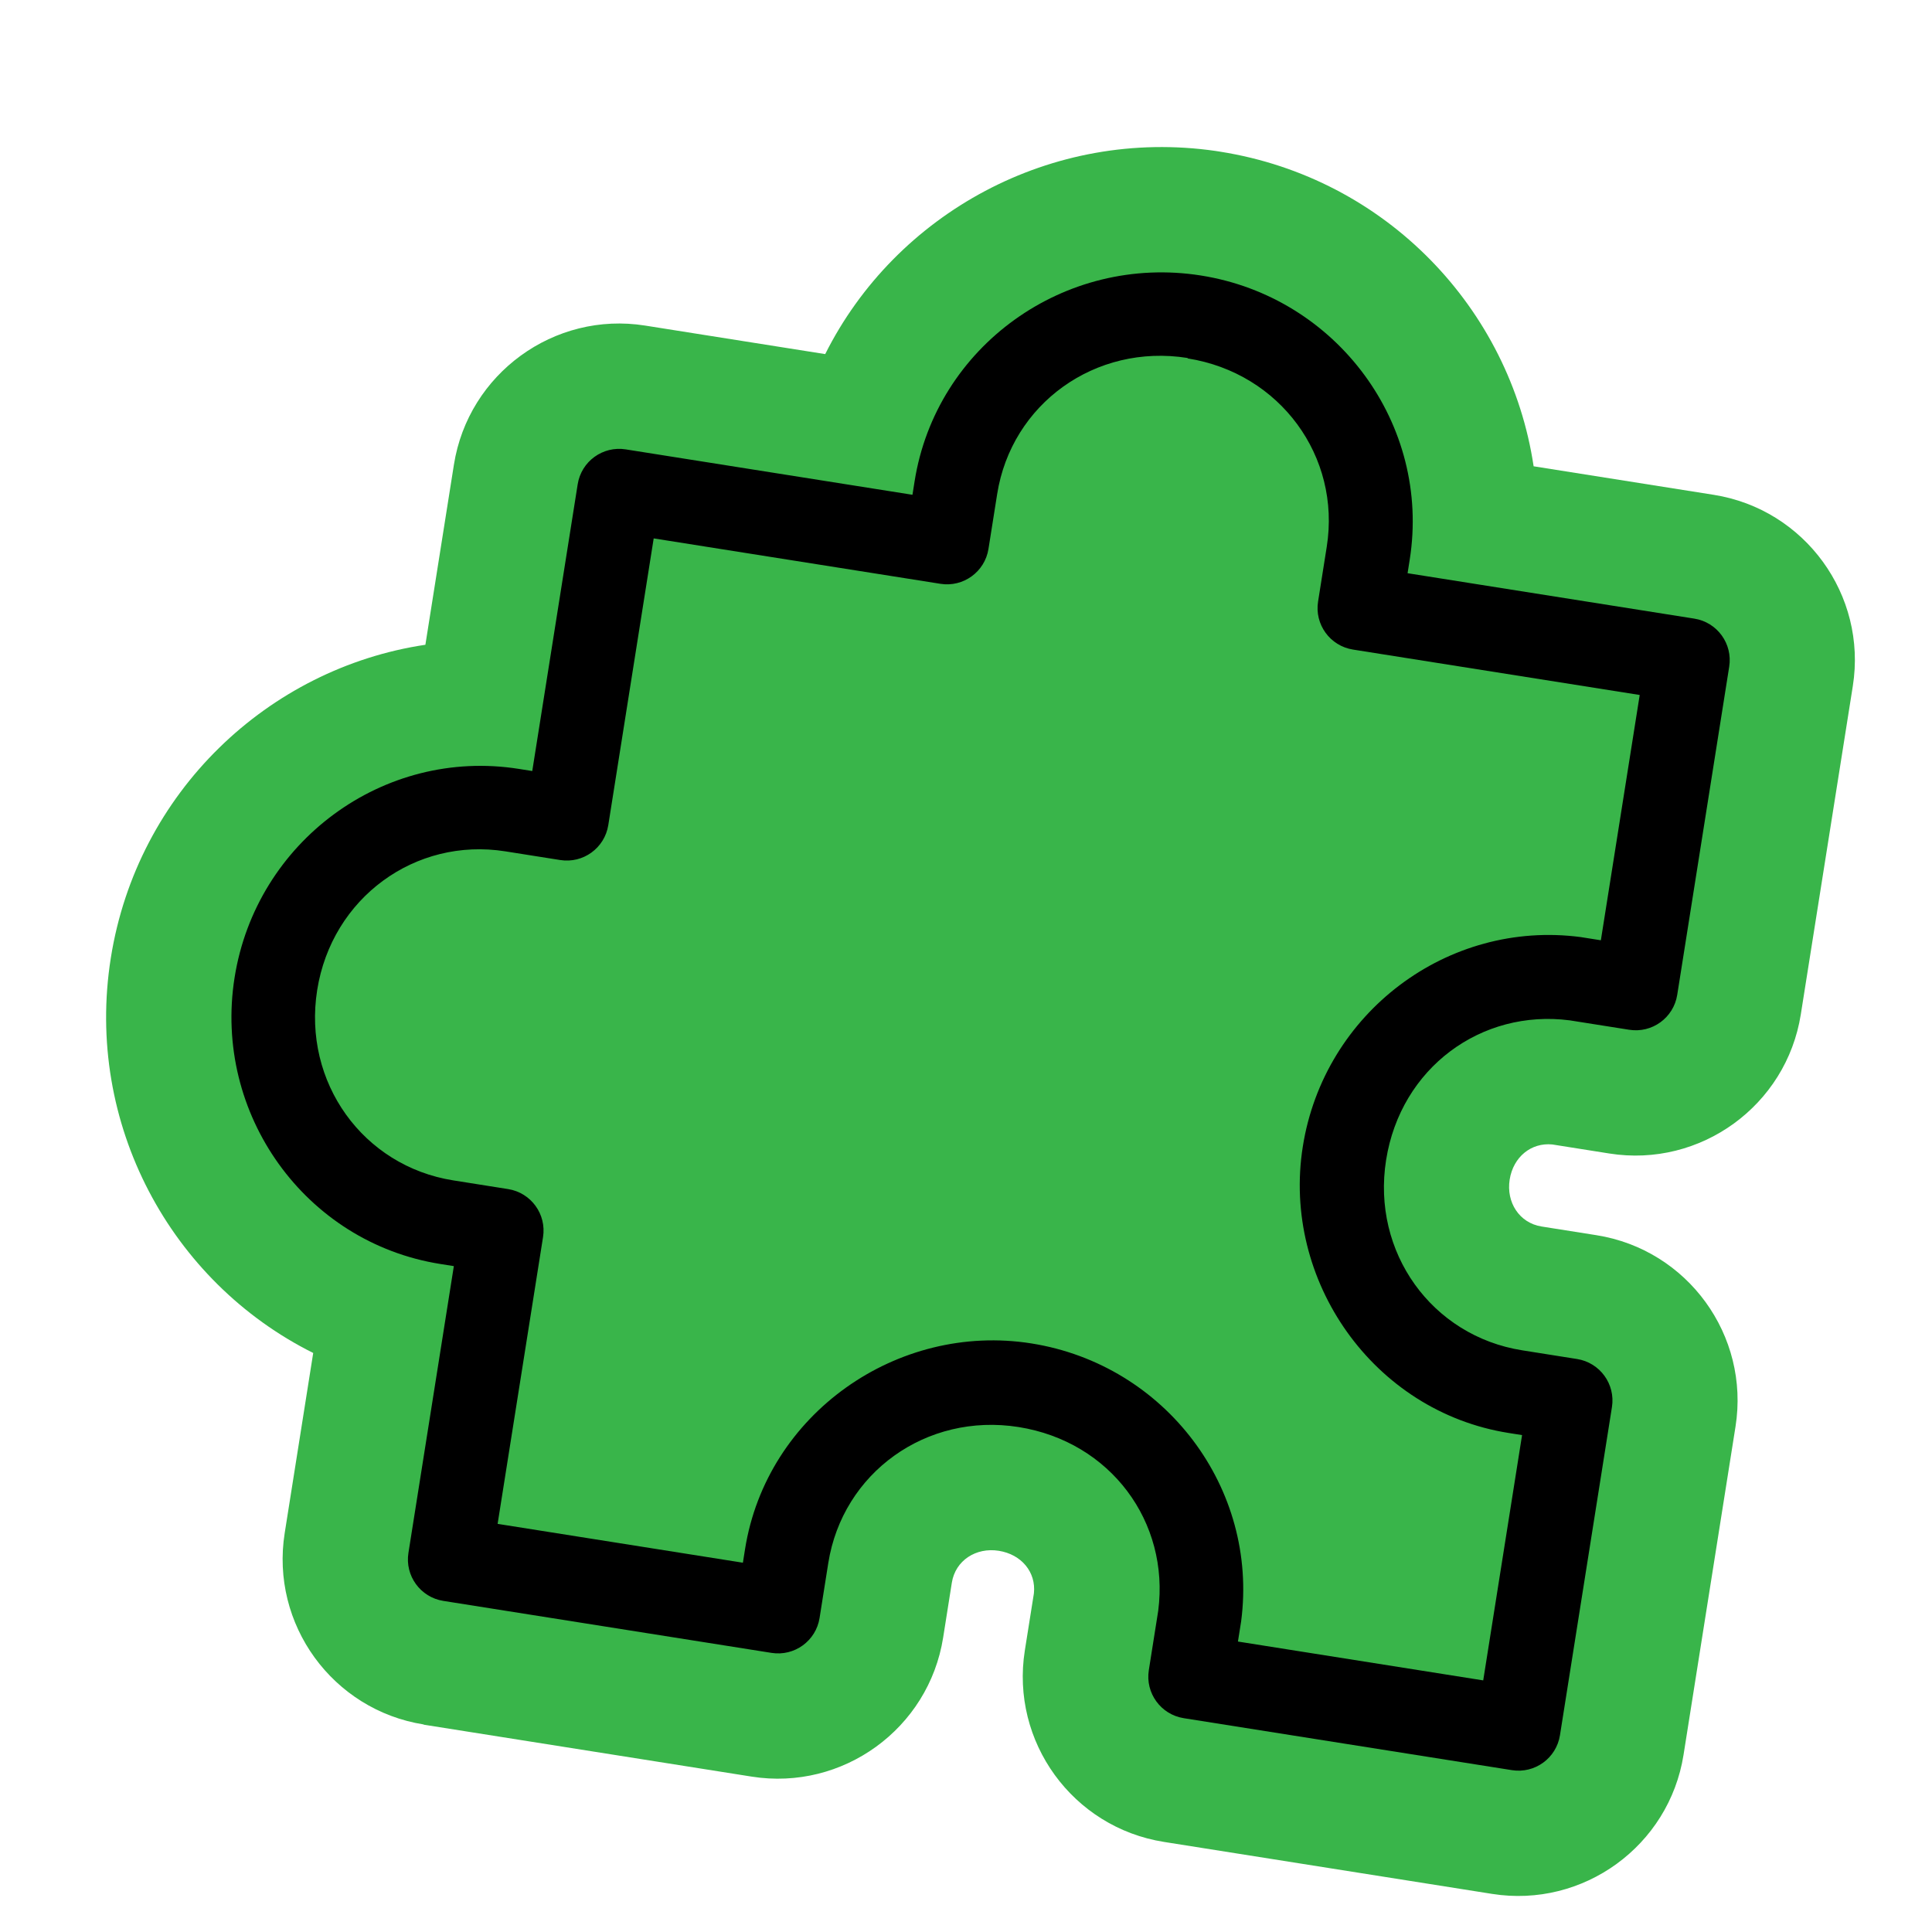
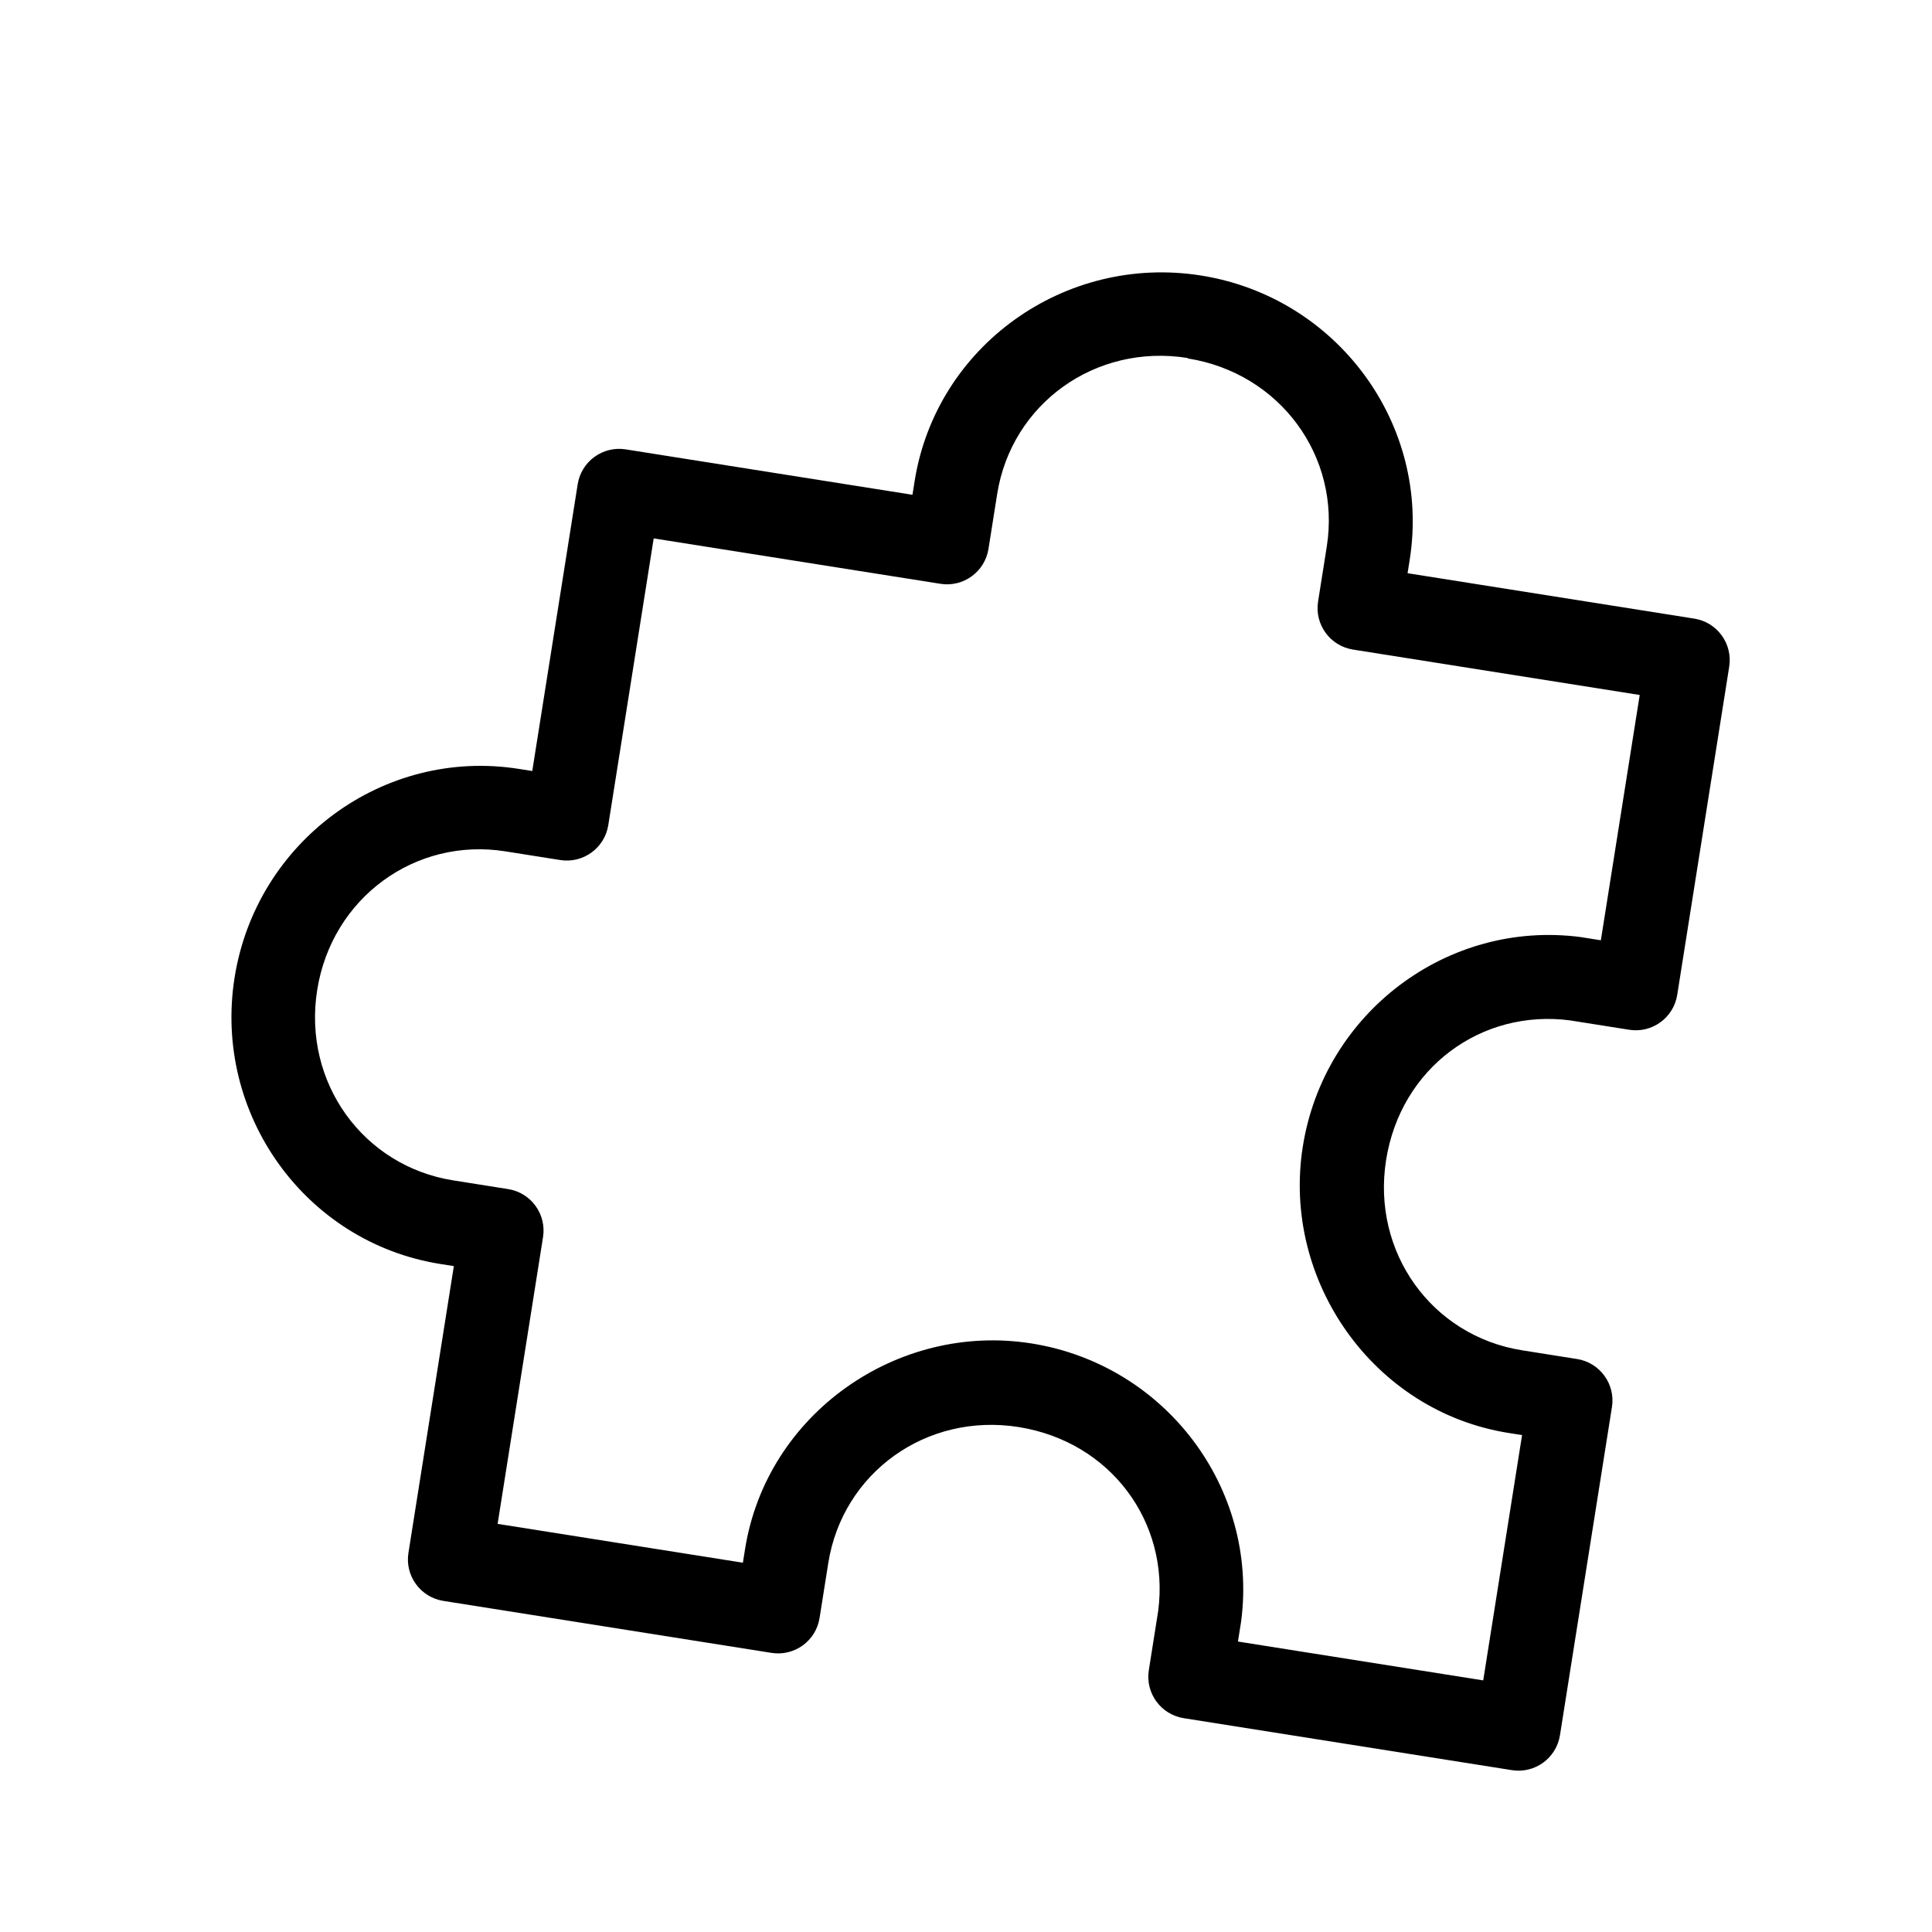
<svg xmlns="http://www.w3.org/2000/svg" width="111" height="111" viewBox="0 0 111 111" fill="none">
-   <path fill-rule="evenodd" clip-rule="evenodd" d="M24.346 99.077C19.108 98.247 15.527 93.318 16.357 88.079L17.995 77.733C9.82 73.656 4.856 64.571 6.366 55.042C7.875 45.513 15.405 38.395 24.44 37.044L26.079 26.697C26.906 21.47 31.837 17.877 37.064 18.705L47.411 20.344C51.461 12.262 60.41 7.313 69.841 8.673C69.936 8.688 70.019 8.701 70.114 8.716C79.655 10.227 86.76 17.755 88.112 26.79L98.459 28.429C103.697 29.259 107.278 34.187 106.451 39.414L103.462 58.283C102.632 63.522 97.692 67.101 92.465 66.273L89.182 65.753C87.973 65.635 86.942 66.468 86.736 67.771C86.529 69.075 87.289 70.264 88.569 70.467L91.721 70.966C96.96 71.796 100.541 76.725 99.711 81.964L96.725 100.821C95.895 106.059 90.954 109.639 85.728 108.811L66.871 105.824C61.632 104.994 58.051 100.066 58.88 94.827L59.401 91.544C59.533 90.325 58.686 89.304 57.382 89.098C56.078 88.891 54.889 89.651 54.686 90.931L54.187 94.084C53.357 99.322 48.417 102.901 43.19 102.073L24.333 99.087L24.346 99.077Z" fill="#39B54A" />
  <path fill-rule="evenodd" clip-rule="evenodd" d="M68.999 15.829C61.176 14.59 53.778 19.882 52.546 27.657L52.424 28.427L35.949 25.818C34.634 25.61 33.398 26.507 33.19 27.823L30.58 44.298L29.81 44.176C22.035 42.944 14.716 48.346 13.477 56.168C12.238 63.991 17.53 71.39 25.305 72.621L26.075 72.743L23.466 89.218C23.257 90.533 24.155 91.769 25.471 91.977L44.328 94.964C45.643 95.172 46.879 94.275 47.087 92.959L47.587 89.806C48.409 84.615 53.222 81.149 58.52 81.988C63.818 82.828 67.204 87.458 66.544 92.542L66.004 95.955C65.795 97.271 66.693 98.506 68.008 98.715L86.865 101.701C88.181 101.91 89.417 101.012 89.625 99.696L92.612 80.839C92.82 79.524 91.922 78.288 90.607 78.08L87.454 77.58C82.263 76.758 78.797 71.945 79.636 66.647C80.475 61.349 85.106 57.964 90.189 58.623L93.603 59.163C94.918 59.372 96.154 58.474 96.362 57.159L99.349 38.302C99.557 36.986 98.66 35.75 97.344 35.542L80.87 32.933L80.992 32.162C82.223 24.387 76.821 17.068 68.999 15.829ZM68.244 20.594C73.542 21.433 77.047 26.228 76.227 31.408L75.728 34.56C75.519 35.876 76.417 37.112 77.733 37.32L94.207 39.929L91.975 54.022L90.908 53.853C90.908 53.853 90.849 53.843 90.814 53.838C83.173 52.834 76.068 58.184 74.85 65.877C73.632 73.569 78.903 81.098 86.678 82.329L87.448 82.451L85.216 96.544L71.124 94.312L71.293 93.245C71.293 93.245 71.302 93.186 71.308 93.15C72.311 85.509 66.961 78.405 59.257 77.184C51.553 75.964 44.035 81.237 42.804 89.012L42.682 89.783L28.59 87.551L31.199 71.076C31.407 69.76 30.51 68.525 29.194 68.317L26.041 67.817C20.862 66.997 17.384 62.181 18.223 56.883C19.063 51.586 23.856 48.092 29.035 48.913L32.188 49.412C33.504 49.62 34.739 48.723 34.948 47.407L37.557 30.933L54.032 33.542C55.347 33.75 56.583 32.852 56.791 31.537L57.291 28.384C58.111 23.205 62.926 19.727 68.224 20.566L68.244 20.594Z" fill="black" />
</svg>